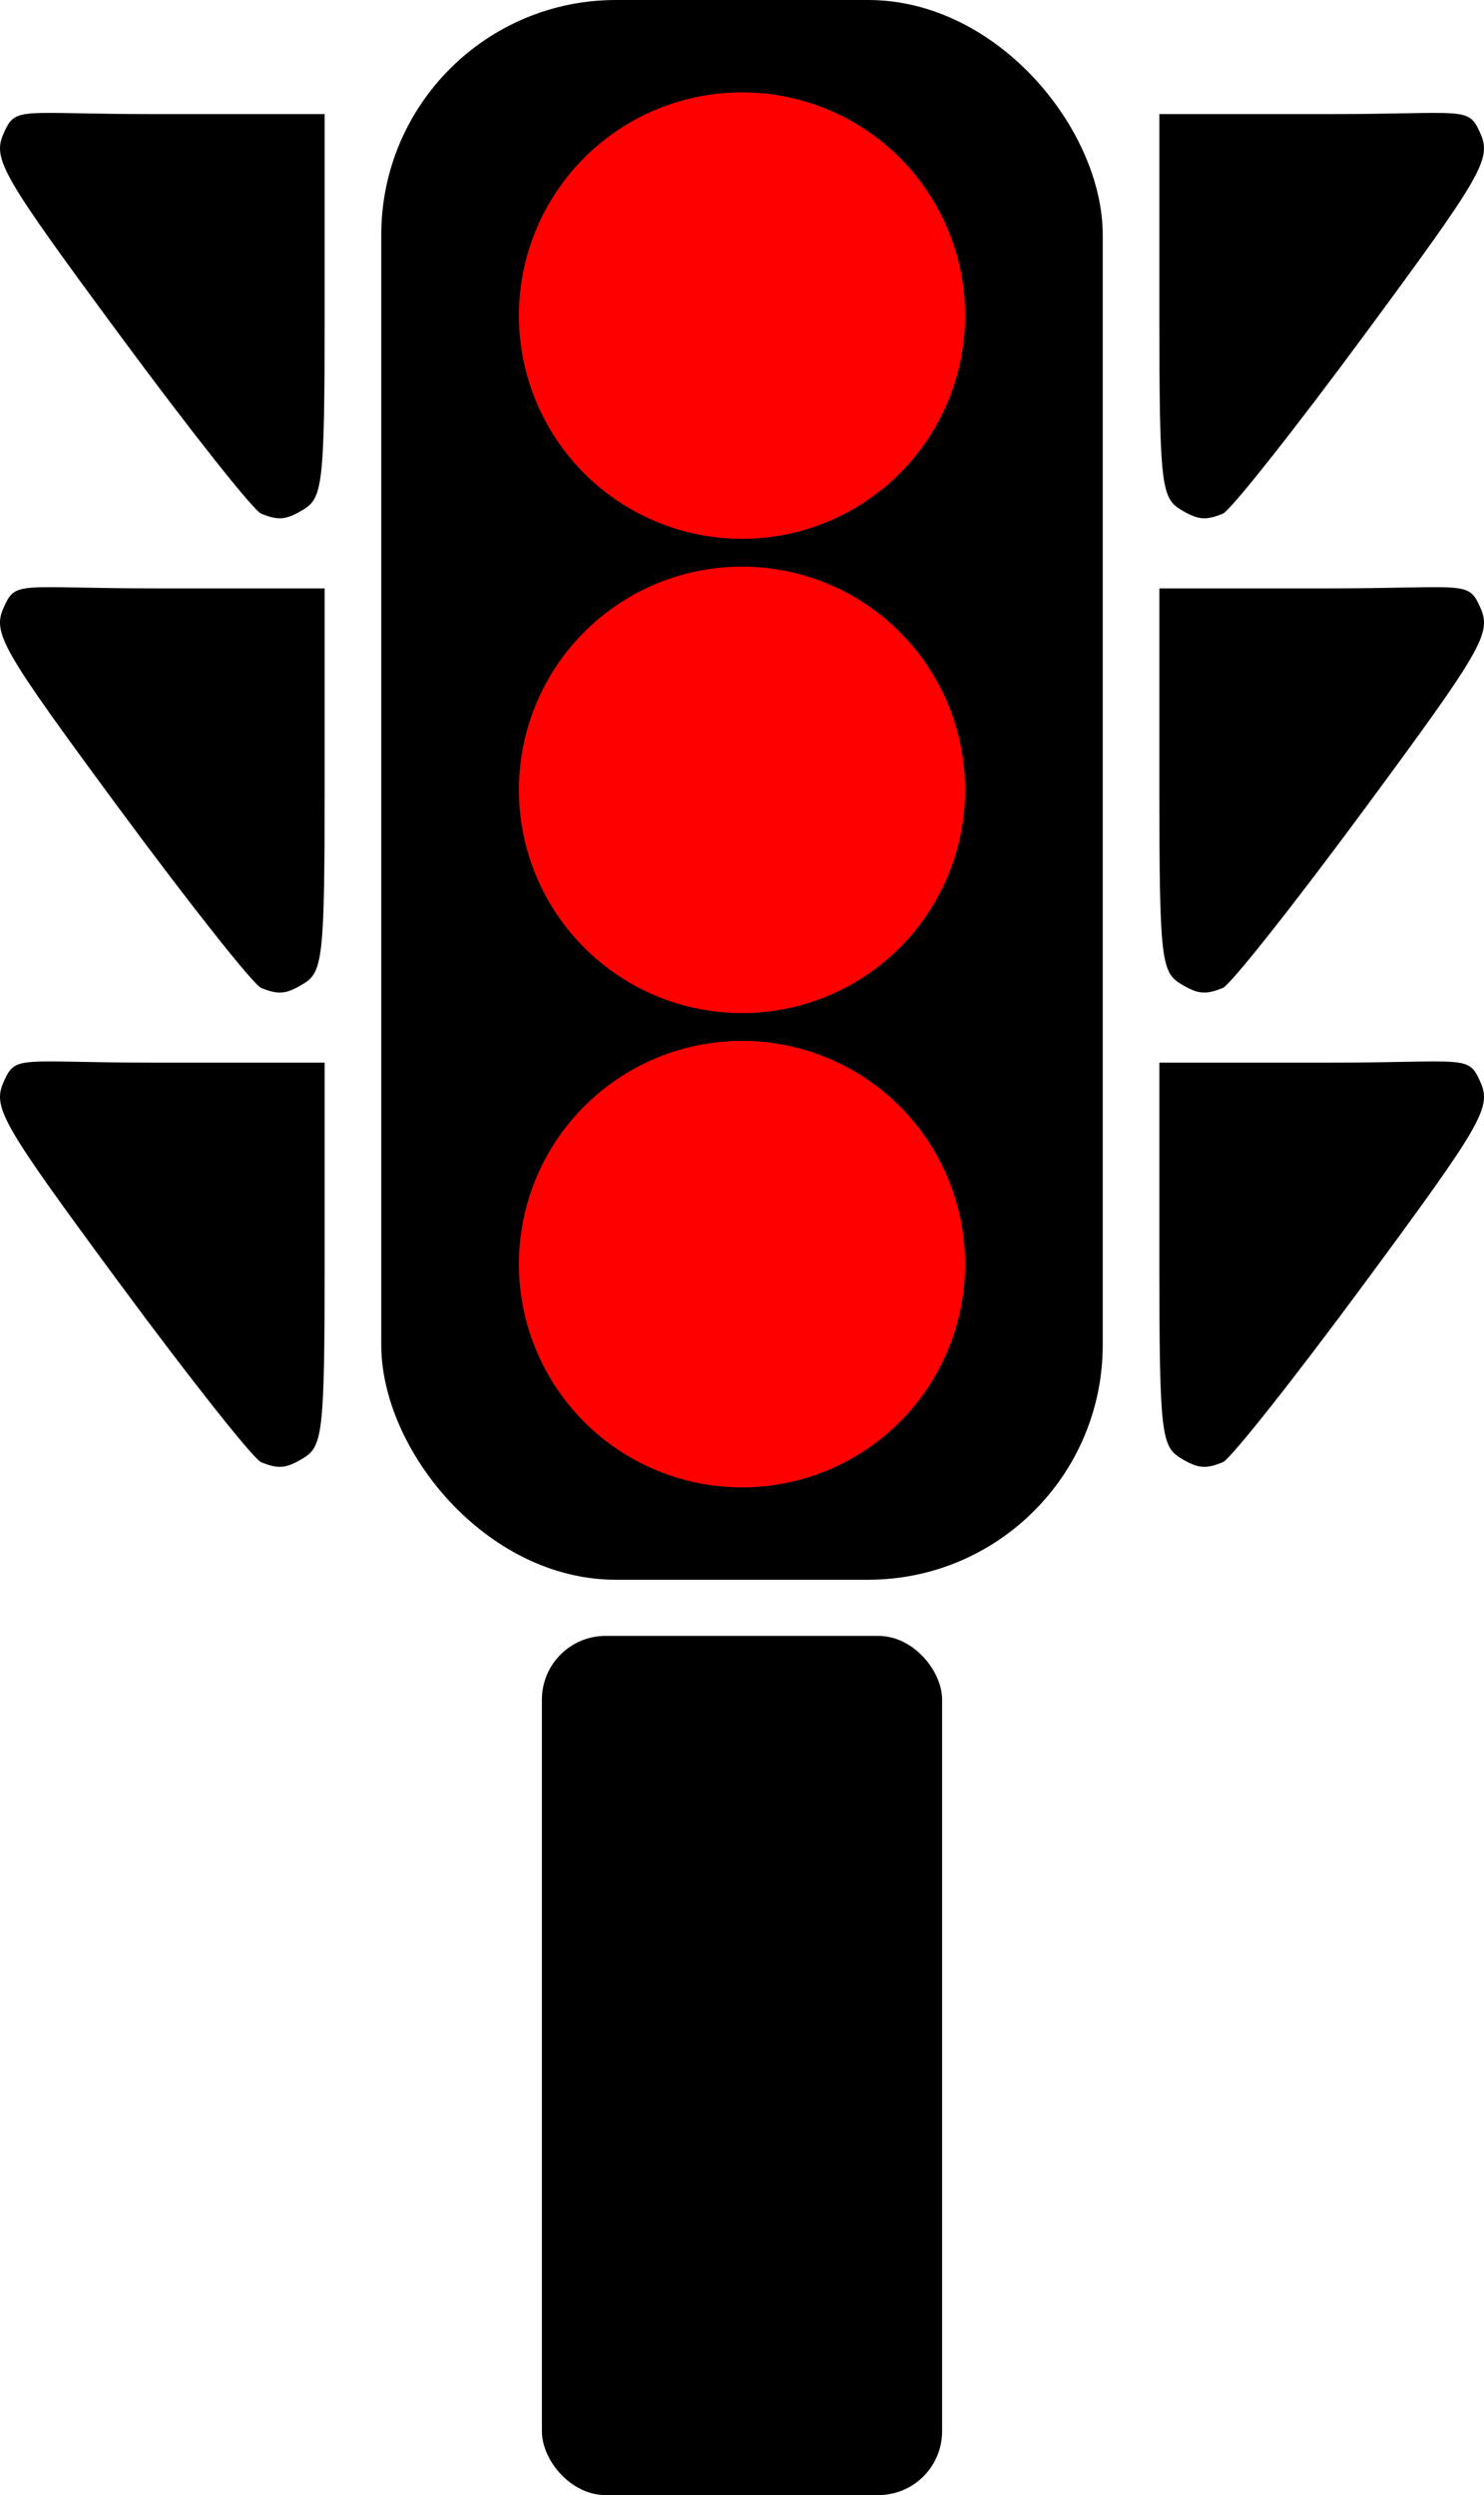
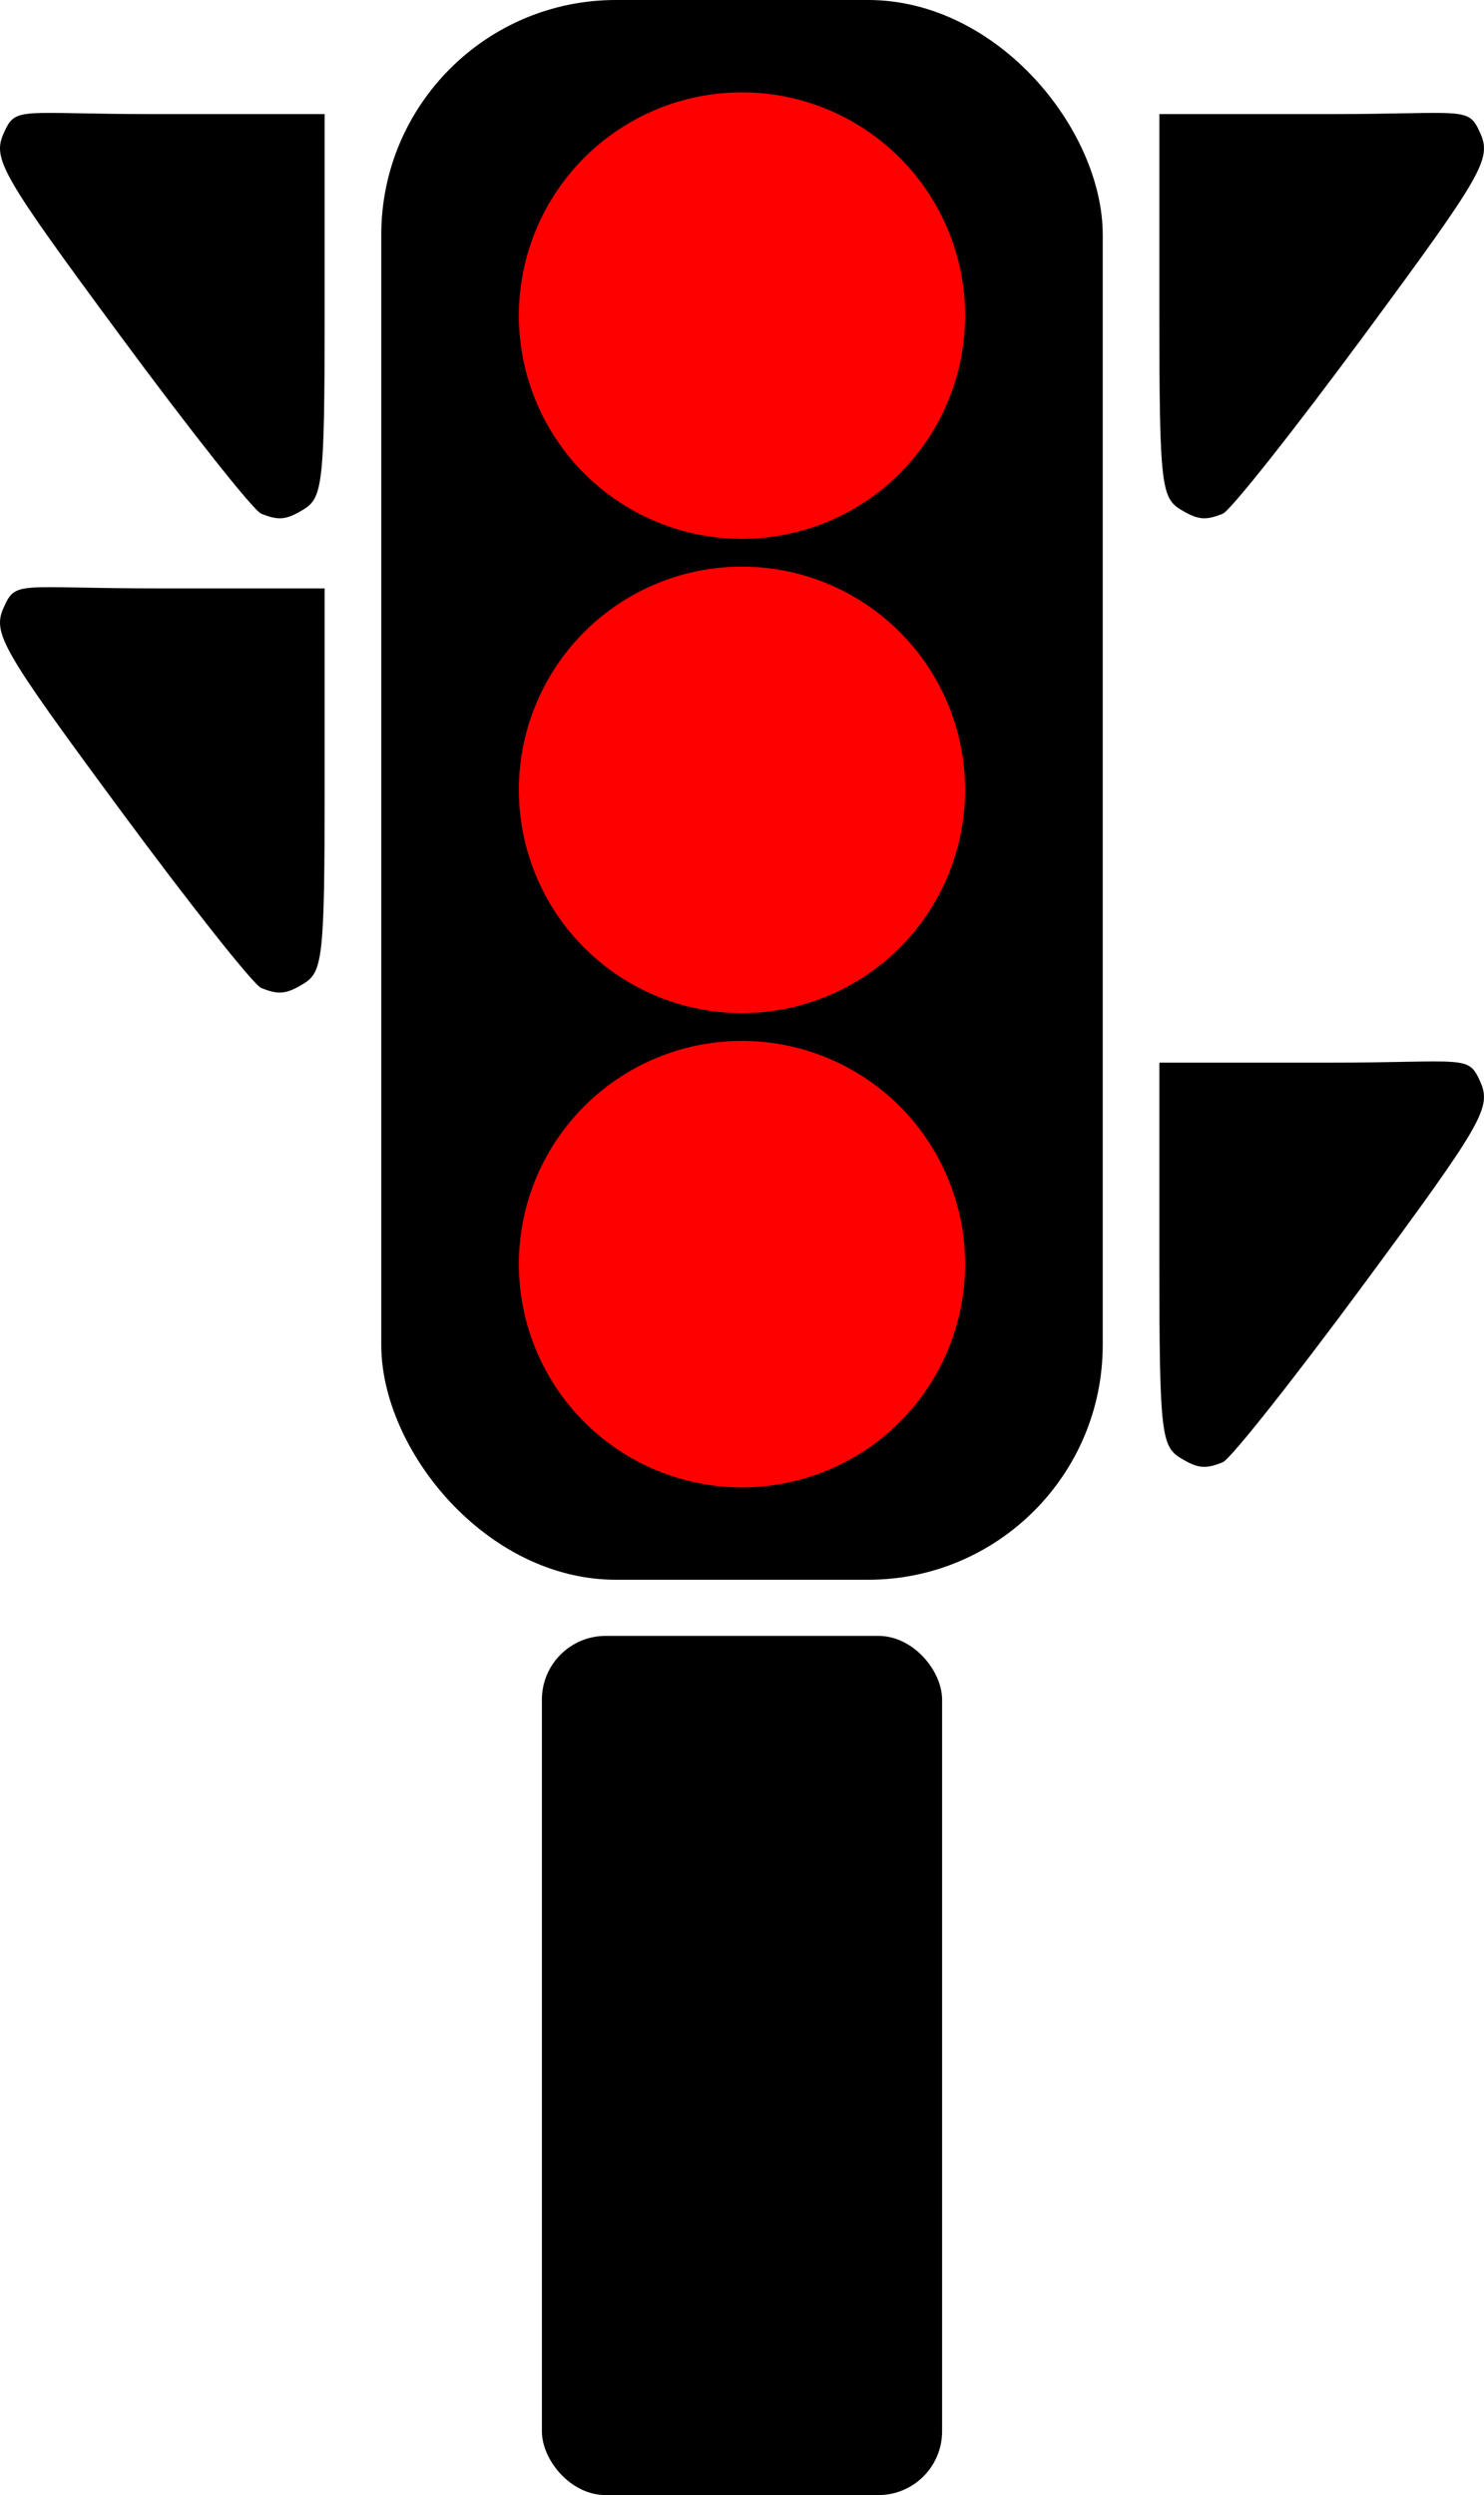
<svg xmlns="http://www.w3.org/2000/svg" width="289.329" height="486.206">
  <g>
    <title>Layer 1</title>
    <g externalResourcesRequired="false" id="layer1">
      <g externalResourcesRequired="false" id="g3850">
        <rect fill="#000000" stroke-width="4" stroke-miterlimit="4" stroke-dashoffset="0" id="rect2383" width="140.658" height="307.838" x="74.335" y="-0" ry="45.745" />
        <path fill="#ff0000" stroke-width="4" stroke-miterlimit="4" stroke-dashoffset="0" id="path2391" d="m188.165,246.338a43.5,43.5 0 1 1 -87,0a43.5,43.5 0 1 1 87,0z" />
        <path fill="#ff0000" stroke-width="4" stroke-miterlimit="4" stroke-dashoffset="0" id="path2435" d="m188.165,153.919a43.5,43.5 0 1 1 -87,0a43.5,43.5 0 1 1 87,0z" />
        <path fill="#ff0000" stroke-width="4" stroke-miterlimit="4" stroke-dashoffset="0" id="path2437" d="m188.165,61.5a43.5,43.5 0 1 1 -87,0a43.5,43.5 0 1 1 87,0z" />
-         <path fill="#000000" id="path2432" d="m50.928,284.94c-1.497,-0.603 -13.943,-16.329 -27.667,-34.922c-23.042,-31.217 -24.768,-34.222 -22.534,-39.229c2.391,-5.359 2.74,-3.713 29.919,-3.713l32.648,0l0,39.169c0,32.977 -0.408,35.619 -4.149,37.889c-3.384,2.053 -4.857,2.16 -8.217,0.806z" />
        <path fill="#000000" id="path2441" d="m50.928,192.521c-1.497,-0.603 -13.943,-16.329 -27.667,-34.922c-23.042,-31.217 -24.768,-34.222 -22.534,-39.229c2.391,-5.359 2.74,-3.713 29.919,-3.713l32.648,0l0,39.169c0,32.977 -0.408,35.619 -4.149,37.889c-3.384,2.053 -4.857,2.16 -8.217,0.806z" />
        <path fill="#000000" id="path2443" d="m50.928,100.102c-1.497,-0.603 -13.943,-16.329 -27.667,-34.922c-23.042,-31.217 -24.768,-34.222 -22.534,-39.229c2.391,-5.359 2.74,-3.713 29.919,-3.713l32.648,0l0,39.169c0,32.977 -0.408,35.619 -4.149,37.889c-3.384,2.053 -4.857,2.16 -8.217,0.806z" />
        <g fill="#000000" id="g2451">
          <path fill="#000000" d="m238.401,284.94c1.497,-0.603 13.943,-16.329 27.667,-34.922c23.042,-31.217 24.768,-34.222 22.534,-39.229c-2.391,-5.359 -2.739,-3.713 -29.919,-3.713l-32.648,0l0,39.169c0,32.977 0.408,35.619 4.149,37.889c3.384,2.053 4.857,2.16 8.217,0.806z" id="path2445" />
-           <path fill="#000000" d="m238.401,192.521c1.497,-0.603 13.943,-16.329 27.667,-34.922c23.042,-31.217 24.768,-34.222 22.534,-39.229c-2.391,-5.359 -2.739,-3.713 -29.919,-3.713l-32.648,0l0,39.169c0,32.977 0.408,35.619 4.149,37.889c3.384,2.053 4.857,2.16 8.217,0.806z" id="path2447" />
          <path fill="#000000" d="m238.401,100.102c1.497,-0.603 13.943,-16.329 27.667,-34.922c23.042,-31.217 24.768,-34.222 22.534,-39.229c-2.391,-5.359 -2.739,-3.713 -29.919,-3.713l-32.648,0l0,39.169c0,32.977 0.408,35.619 4.149,37.889c3.384,2.053 4.857,2.16 8.217,0.806z" id="path2449" />
        </g>
        <rect fill="#000000" stroke-width="4" stroke-miterlimit="4" stroke-dashoffset="0" id="rect3244" width="78.029" height="167.427" x="105.65" y="318.779" ry="12.429" />
      </g>
    </g>
  </g>
</svg>